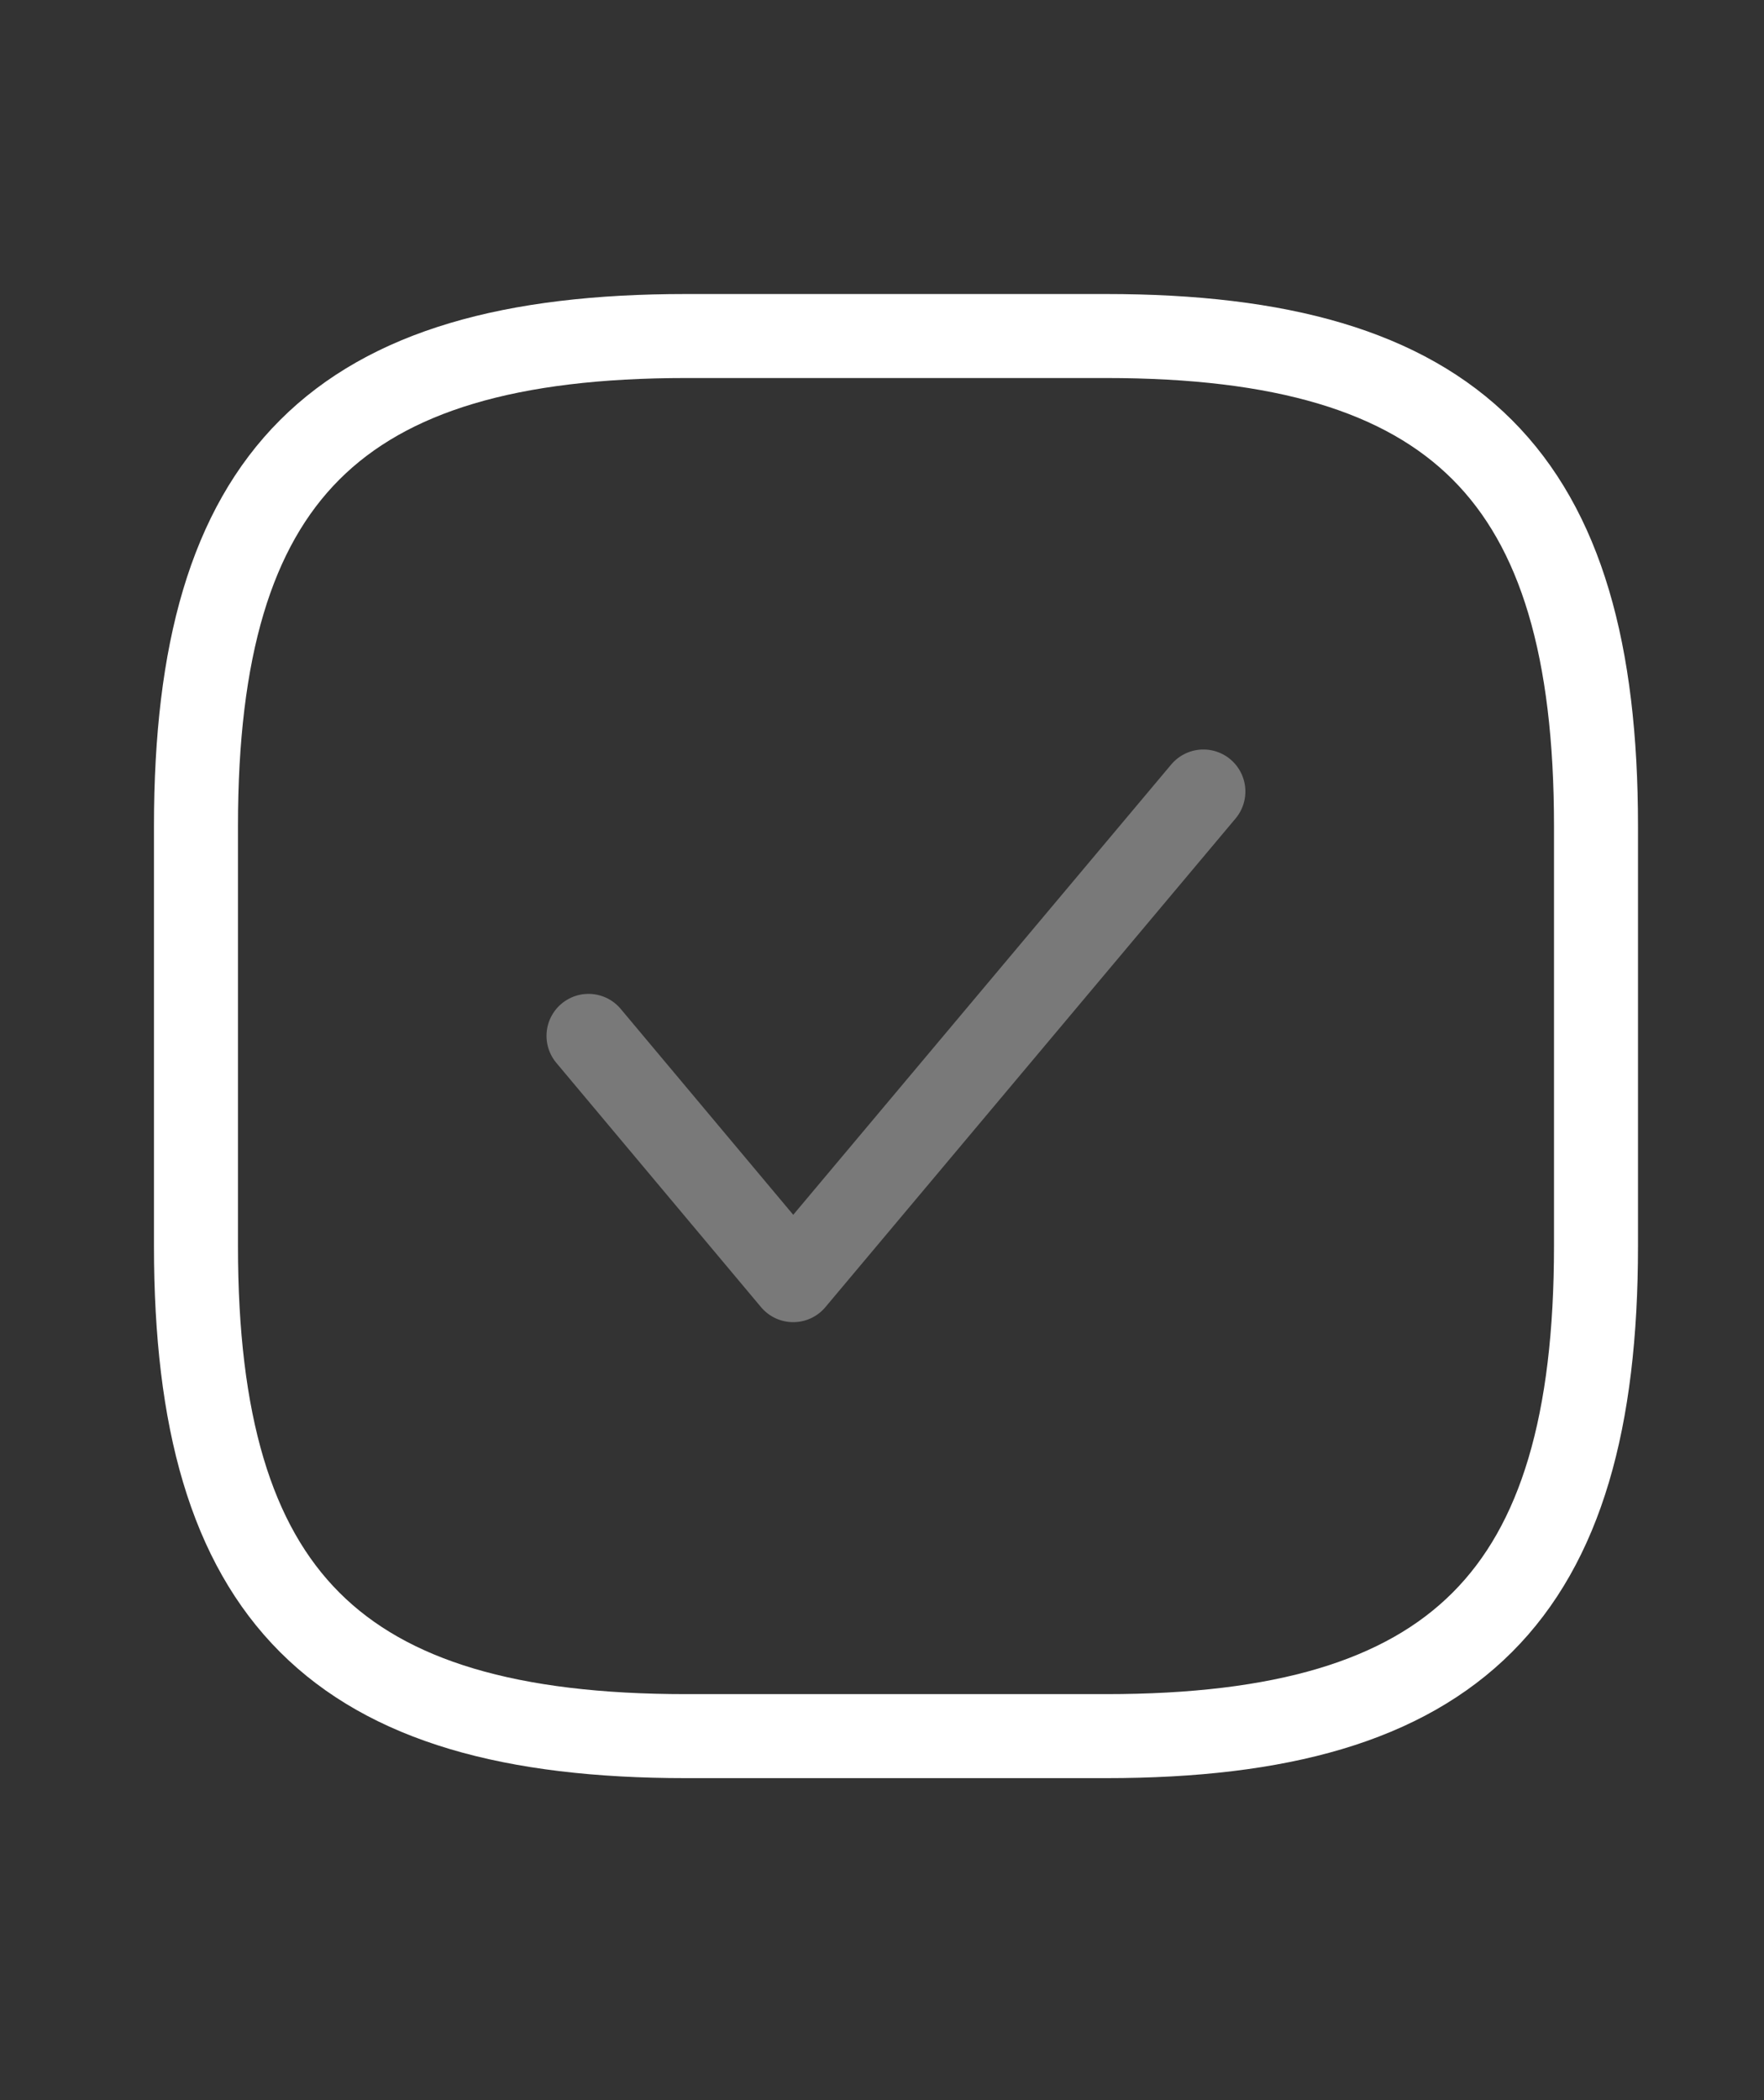
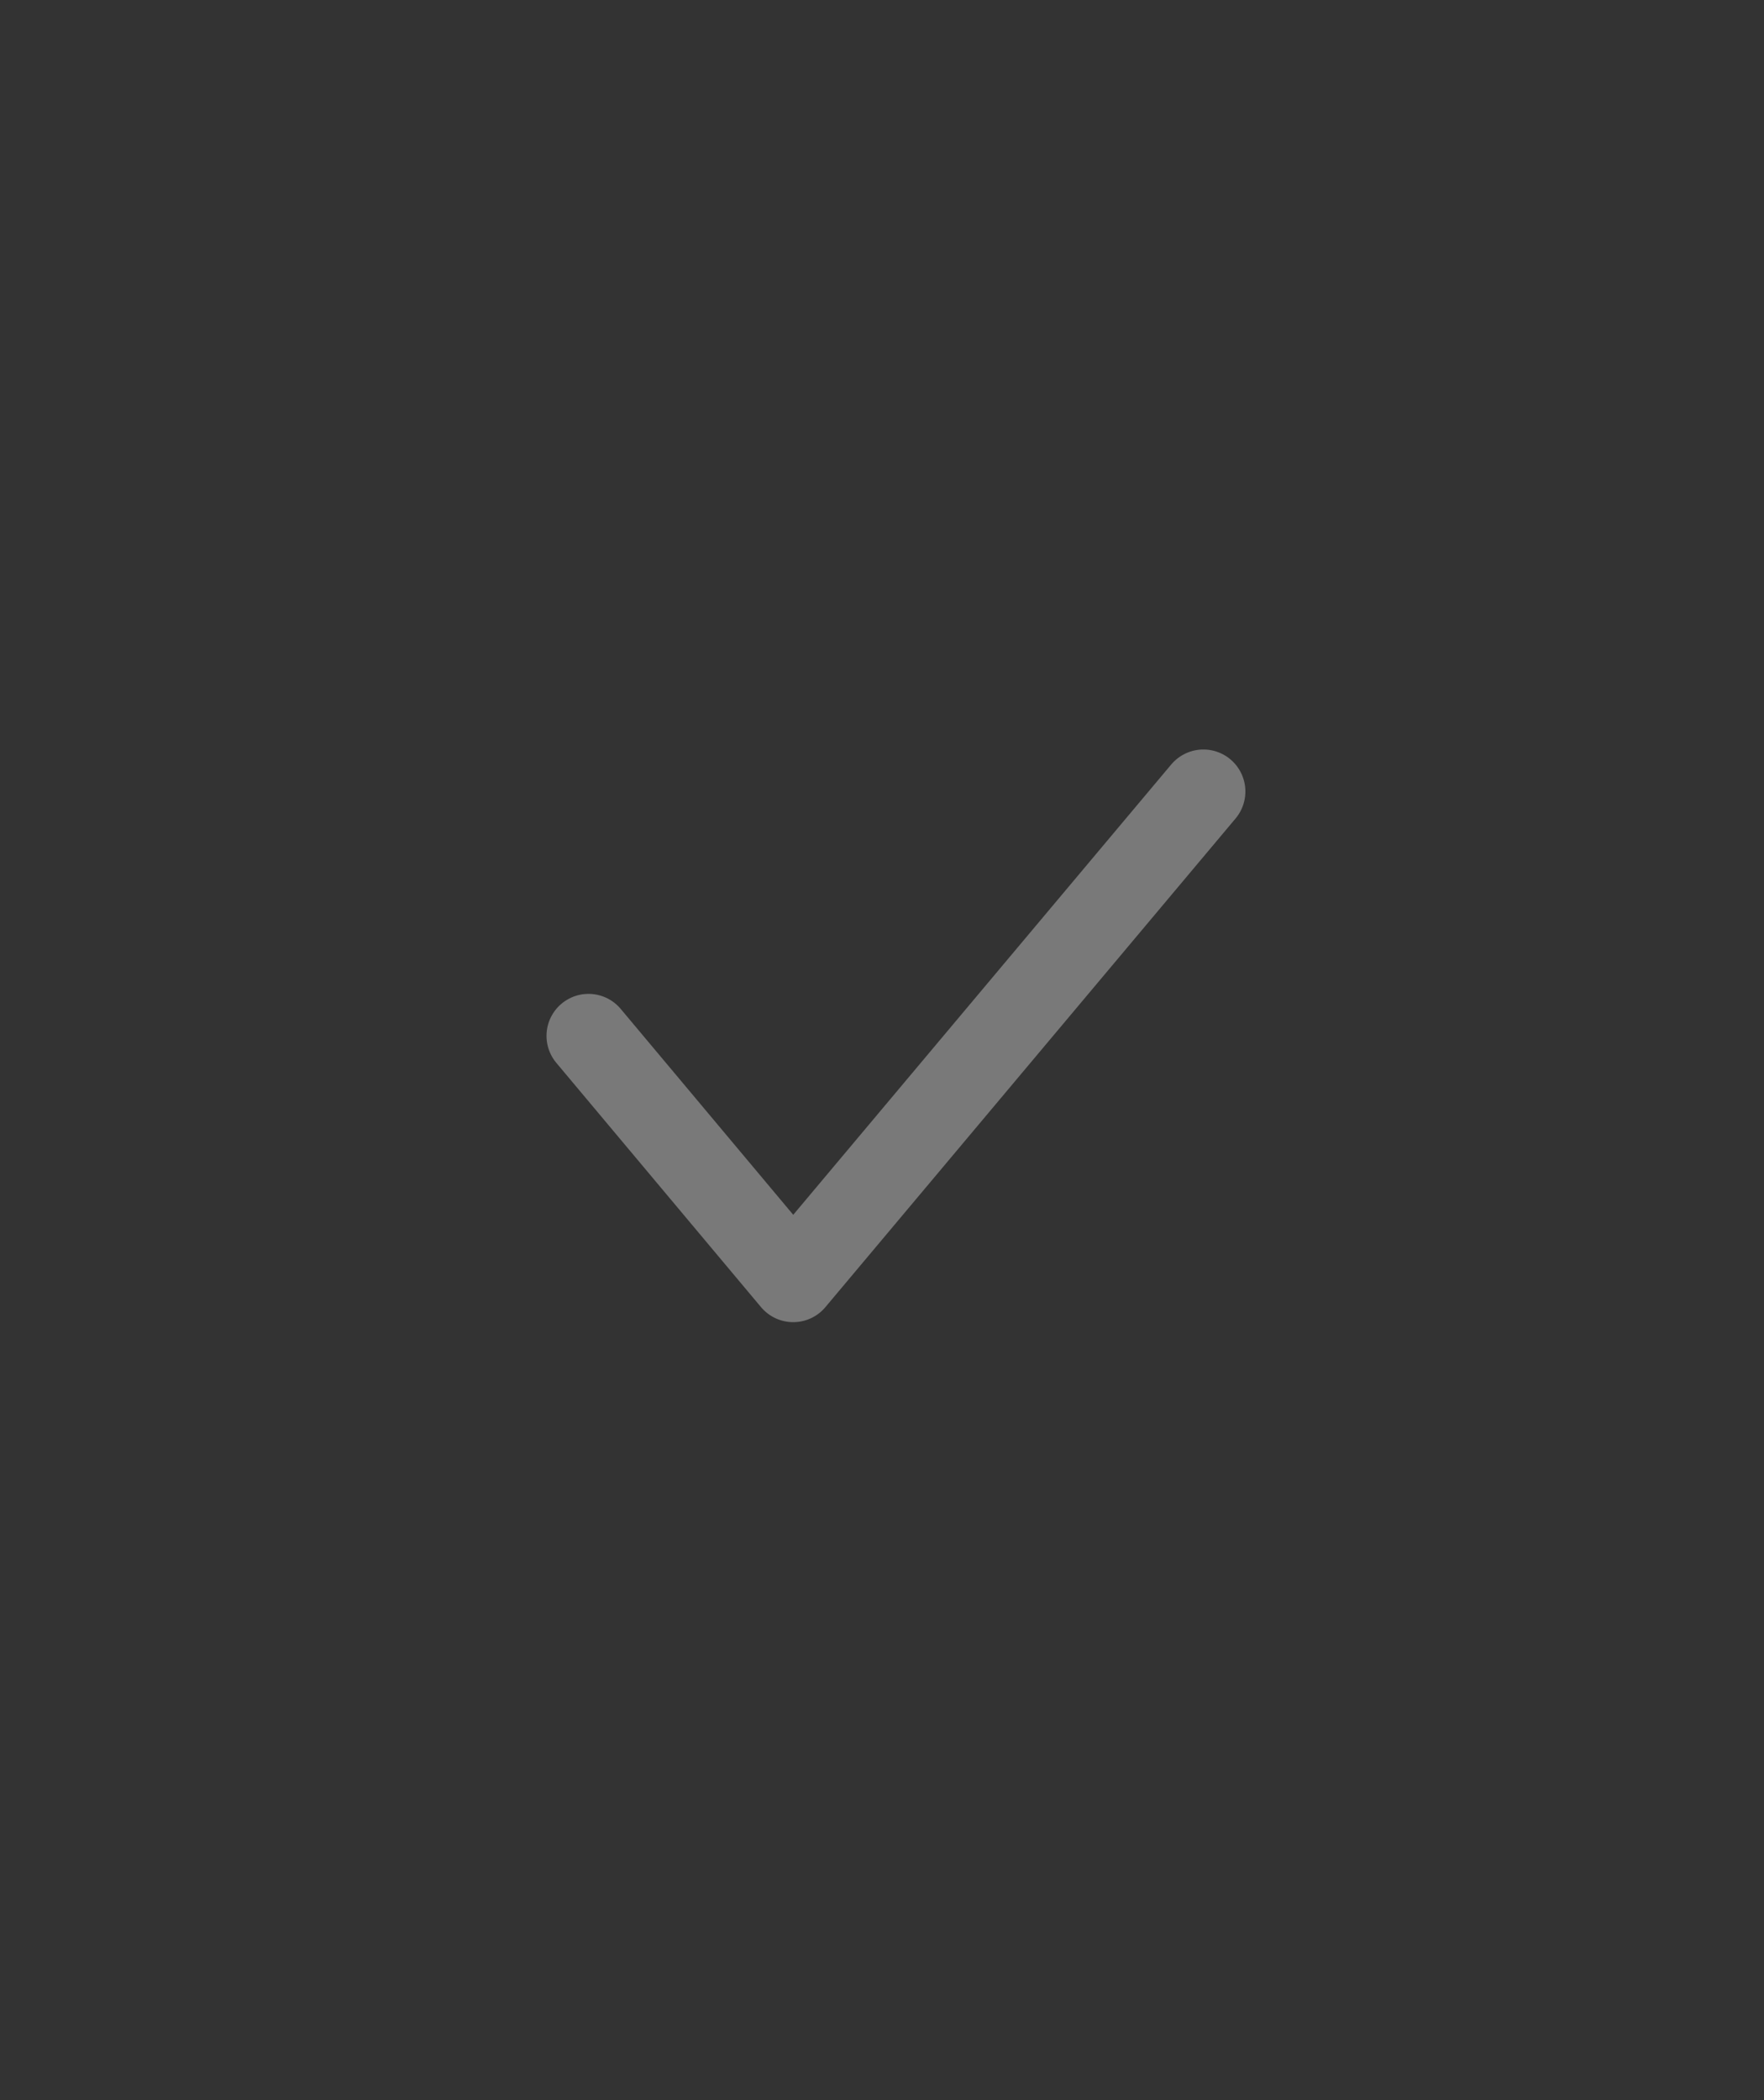
<svg xmlns="http://www.w3.org/2000/svg" width="21" height="25" viewBox="0 0 21 25" fill="none">
  <rect x="0" y="0" width="21" height="25" fill="#333333" stroke="none" />
-   <path d="M8.167 20.667H13.167C17.334 20.667 19 19 19 14.833V9.833C19 5.667 17.334 4 13.167 4H8.167C4 4 2.333 5.667 2.333 9.833V14.833C2.333 19 4 20.667 8.167 20.667Z" stroke="white" stroke-linecap="round" stroke-linejoin="round" />
  <path opacity="0.34" d="M7.006 12.331L9.443 15.239L14.326 9.422" stroke="white" stroke-linecap="round" stroke-linejoin="round" />
</svg>